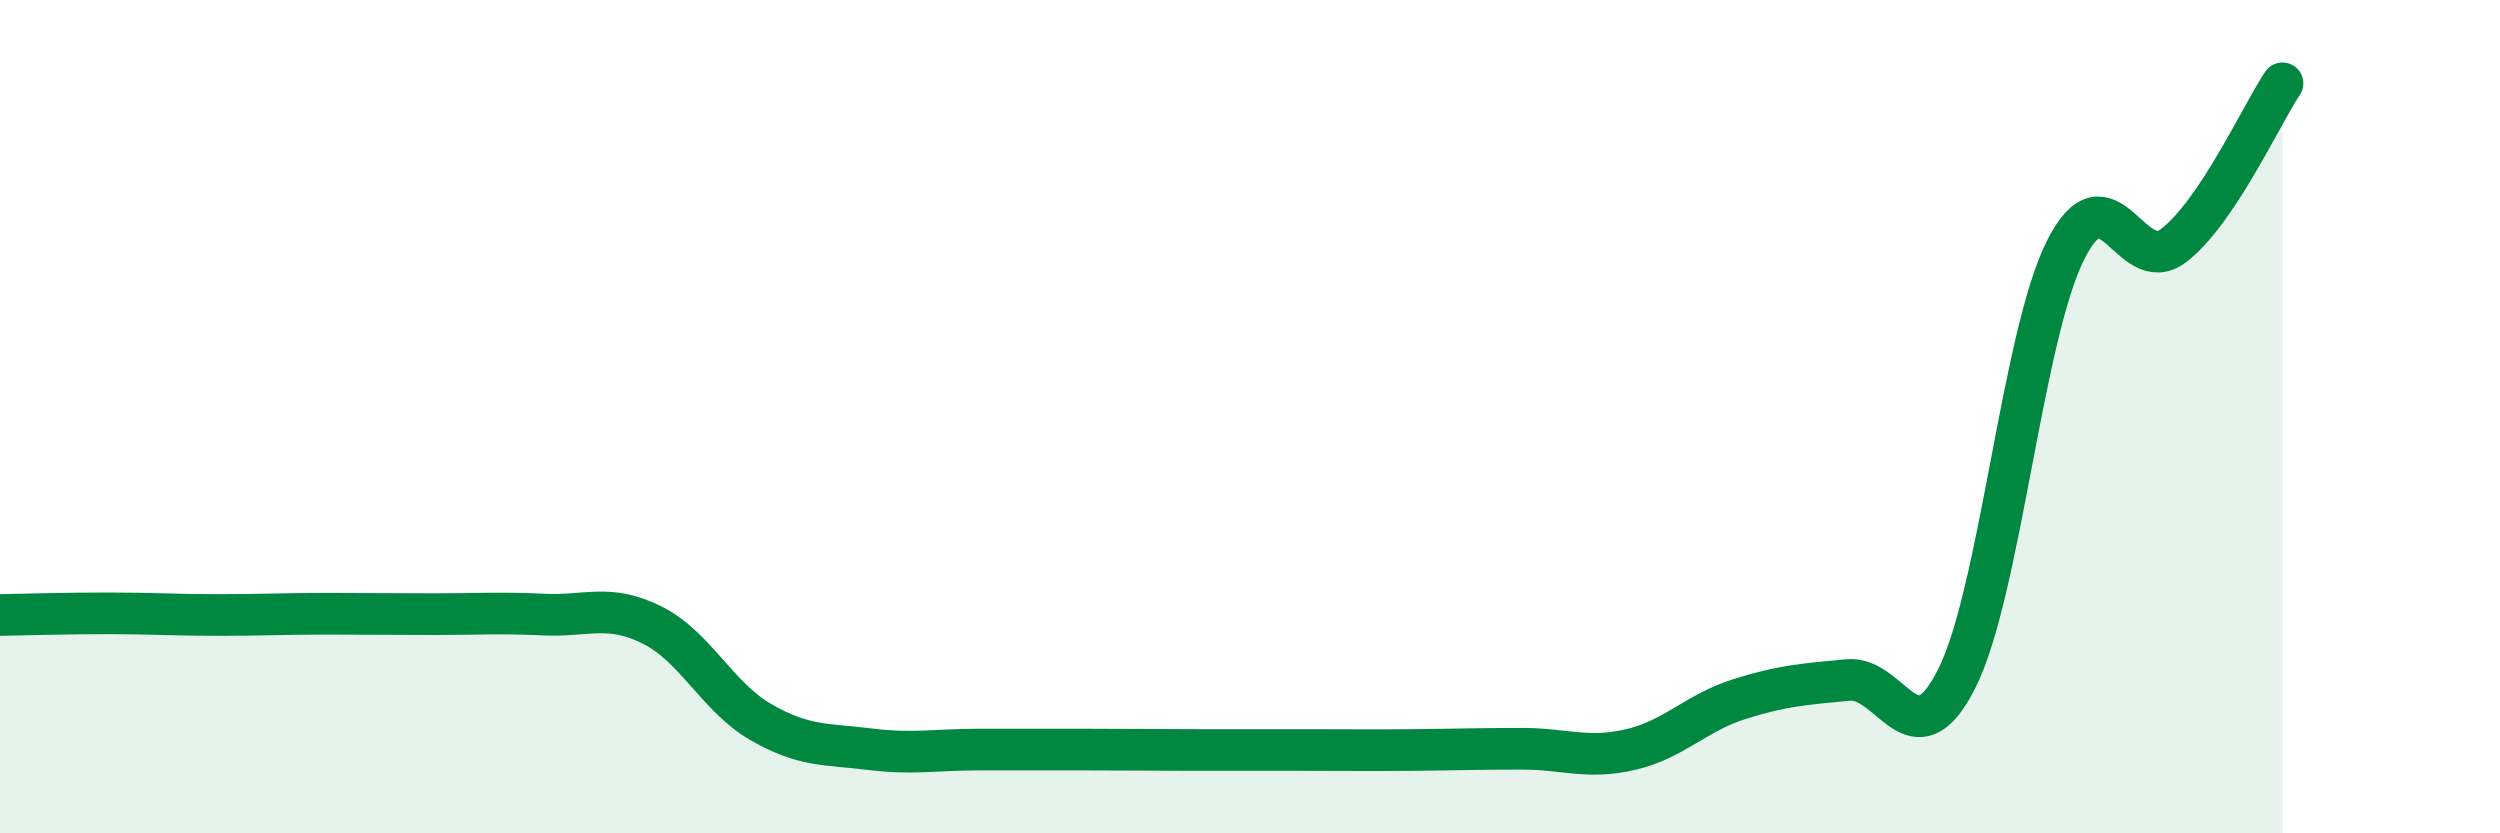
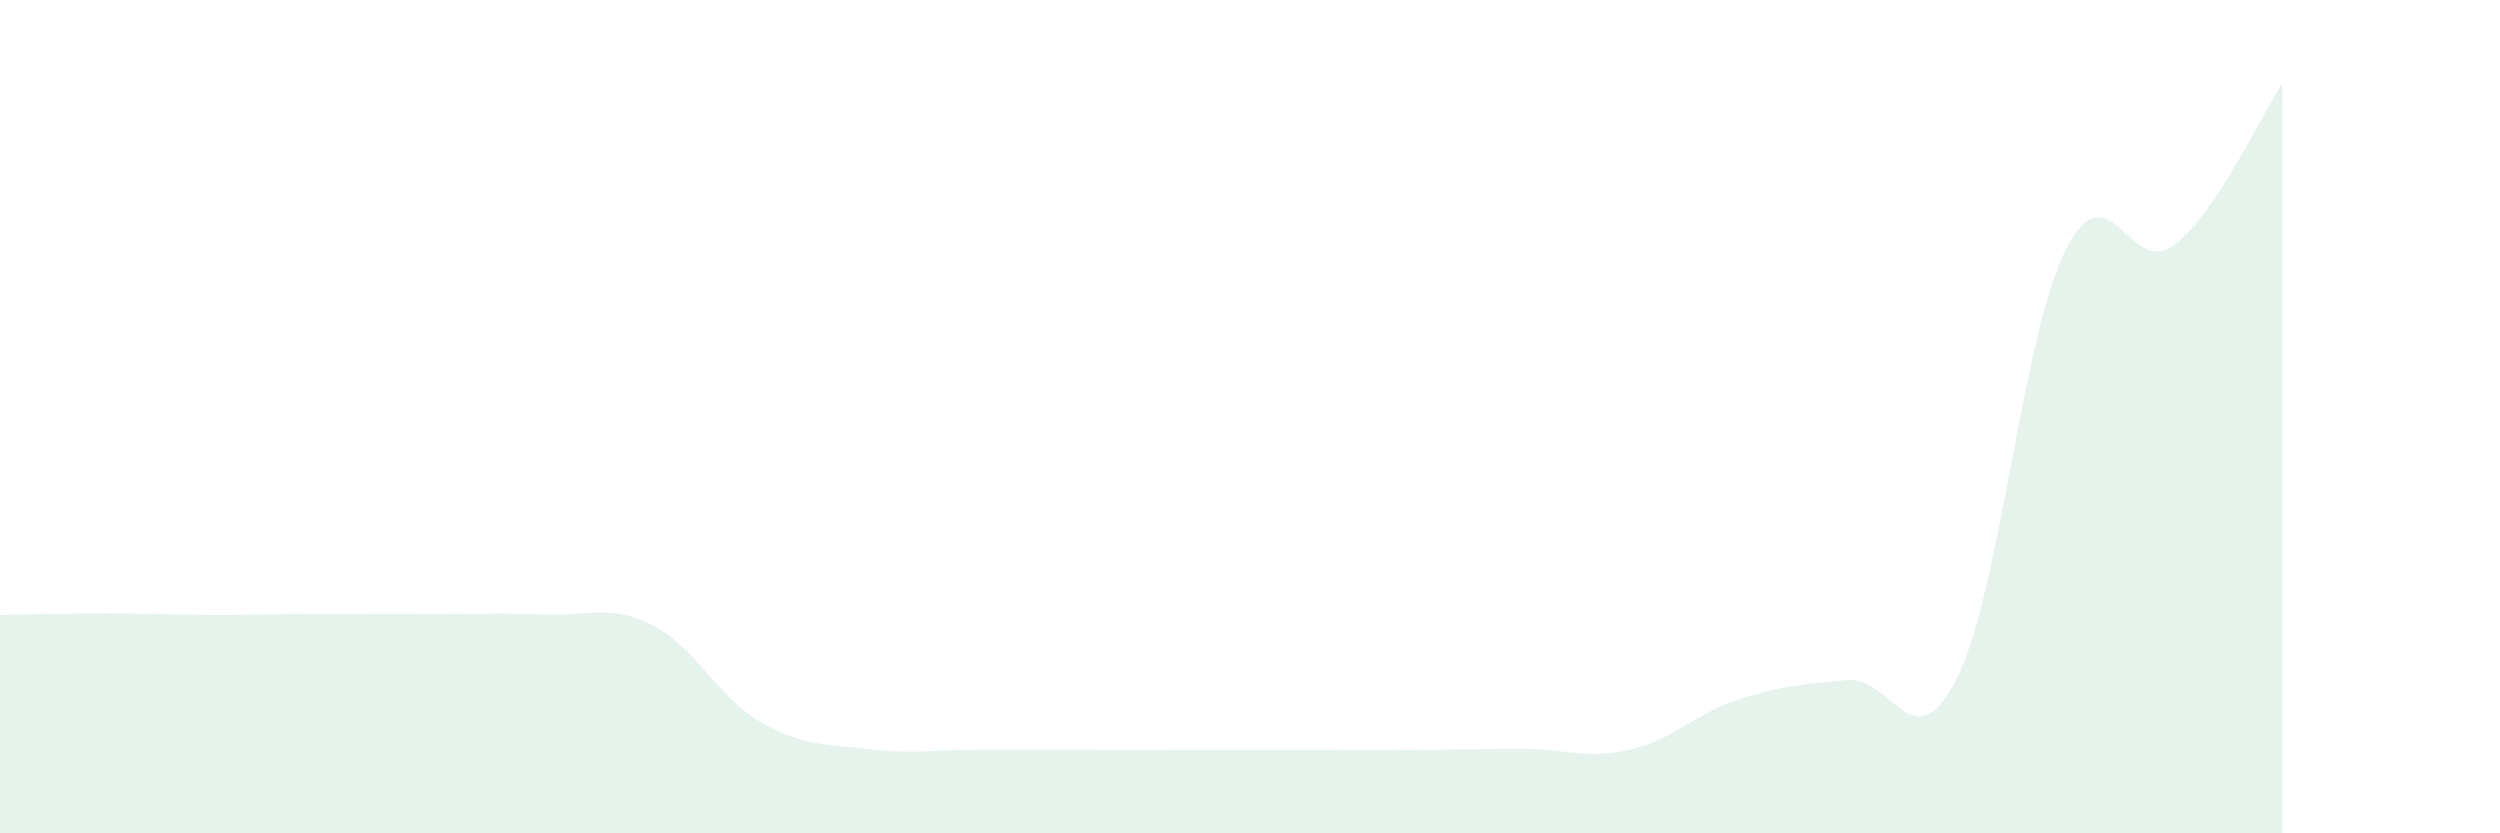
<svg xmlns="http://www.w3.org/2000/svg" width="60" height="20" viewBox="0 0 60 20">
  <path d="M 0,14.76 C 0.52,14.75 1.57,14.72 2.61,14.72 C 3.65,14.72 4.18,14.76 5.22,14.76 C 6.26,14.76 6.79,14.73 7.83,14.73 C 8.87,14.73 9.39,14.74 10.43,14.74 C 11.47,14.74 12,14.7 13.04,14.75 C 14.08,14.8 14.61,14.48 15.65,15 C 16.69,15.52 17.22,16.73 18.26,17.33 C 19.3,17.93 19.83,17.85 20.87,17.98 C 21.91,18.11 22.44,17.99 23.48,17.99 C 24.52,17.99 25.05,17.99 26.09,17.99 C 27.13,17.99 27.66,18 28.7,18 C 29.74,18 30.26,18 31.3,18 C 32.34,18 32.87,18.01 33.91,18 C 34.95,17.99 35.48,17.97 36.52,17.97 C 37.56,17.97 38.09,18.23 39.13,17.99 C 40.17,17.75 40.7,17.11 41.74,16.78 C 42.78,16.45 43.31,16.42 44.35,16.32 C 45.39,16.22 45.92,18.35 46.96,16.29 C 48,14.23 48.53,8.09 49.57,6.01 C 50.61,3.93 51.13,6.69 52.17,5.89 C 53.21,5.09 54.26,2.78 54.78,2L54.78 20L0 20Z" fill="#008740" opacity="0.1" stroke-linecap="round" stroke-linejoin="round" />
-   <path d="M 0,14.76 C 0.52,14.75 1.57,14.72 2.61,14.72 C 3.65,14.72 4.18,14.76 5.22,14.76 C 6.26,14.76 6.79,14.73 7.83,14.73 C 8.87,14.73 9.39,14.74 10.43,14.74 C 11.47,14.74 12,14.7 13.04,14.75 C 14.08,14.8 14.61,14.48 15.65,15 C 16.69,15.52 17.22,16.73 18.26,17.33 C 19.3,17.93 19.83,17.85 20.87,17.98 C 21.91,18.11 22.44,17.99 23.48,17.99 C 24.52,17.99 25.05,17.99 26.09,17.99 C 27.13,17.99 27.66,18 28.7,18 C 29.74,18 30.26,18 31.3,18 C 32.34,18 32.87,18.01 33.91,18 C 34.95,17.99 35.48,17.97 36.52,17.97 C 37.56,17.97 38.09,18.23 39.13,17.99 C 40.17,17.75 40.7,17.11 41.74,16.78 C 42.78,16.45 43.31,16.42 44.35,16.32 C 45.39,16.22 45.92,18.35 46.96,16.29 C 48,14.23 48.53,8.09 49.57,6.01 C 50.61,3.93 51.13,6.69 52.17,5.89 C 53.21,5.09 54.26,2.78 54.78,2" stroke="#008740" stroke-width="1" fill="none" stroke-linecap="round" stroke-linejoin="round" />
</svg>